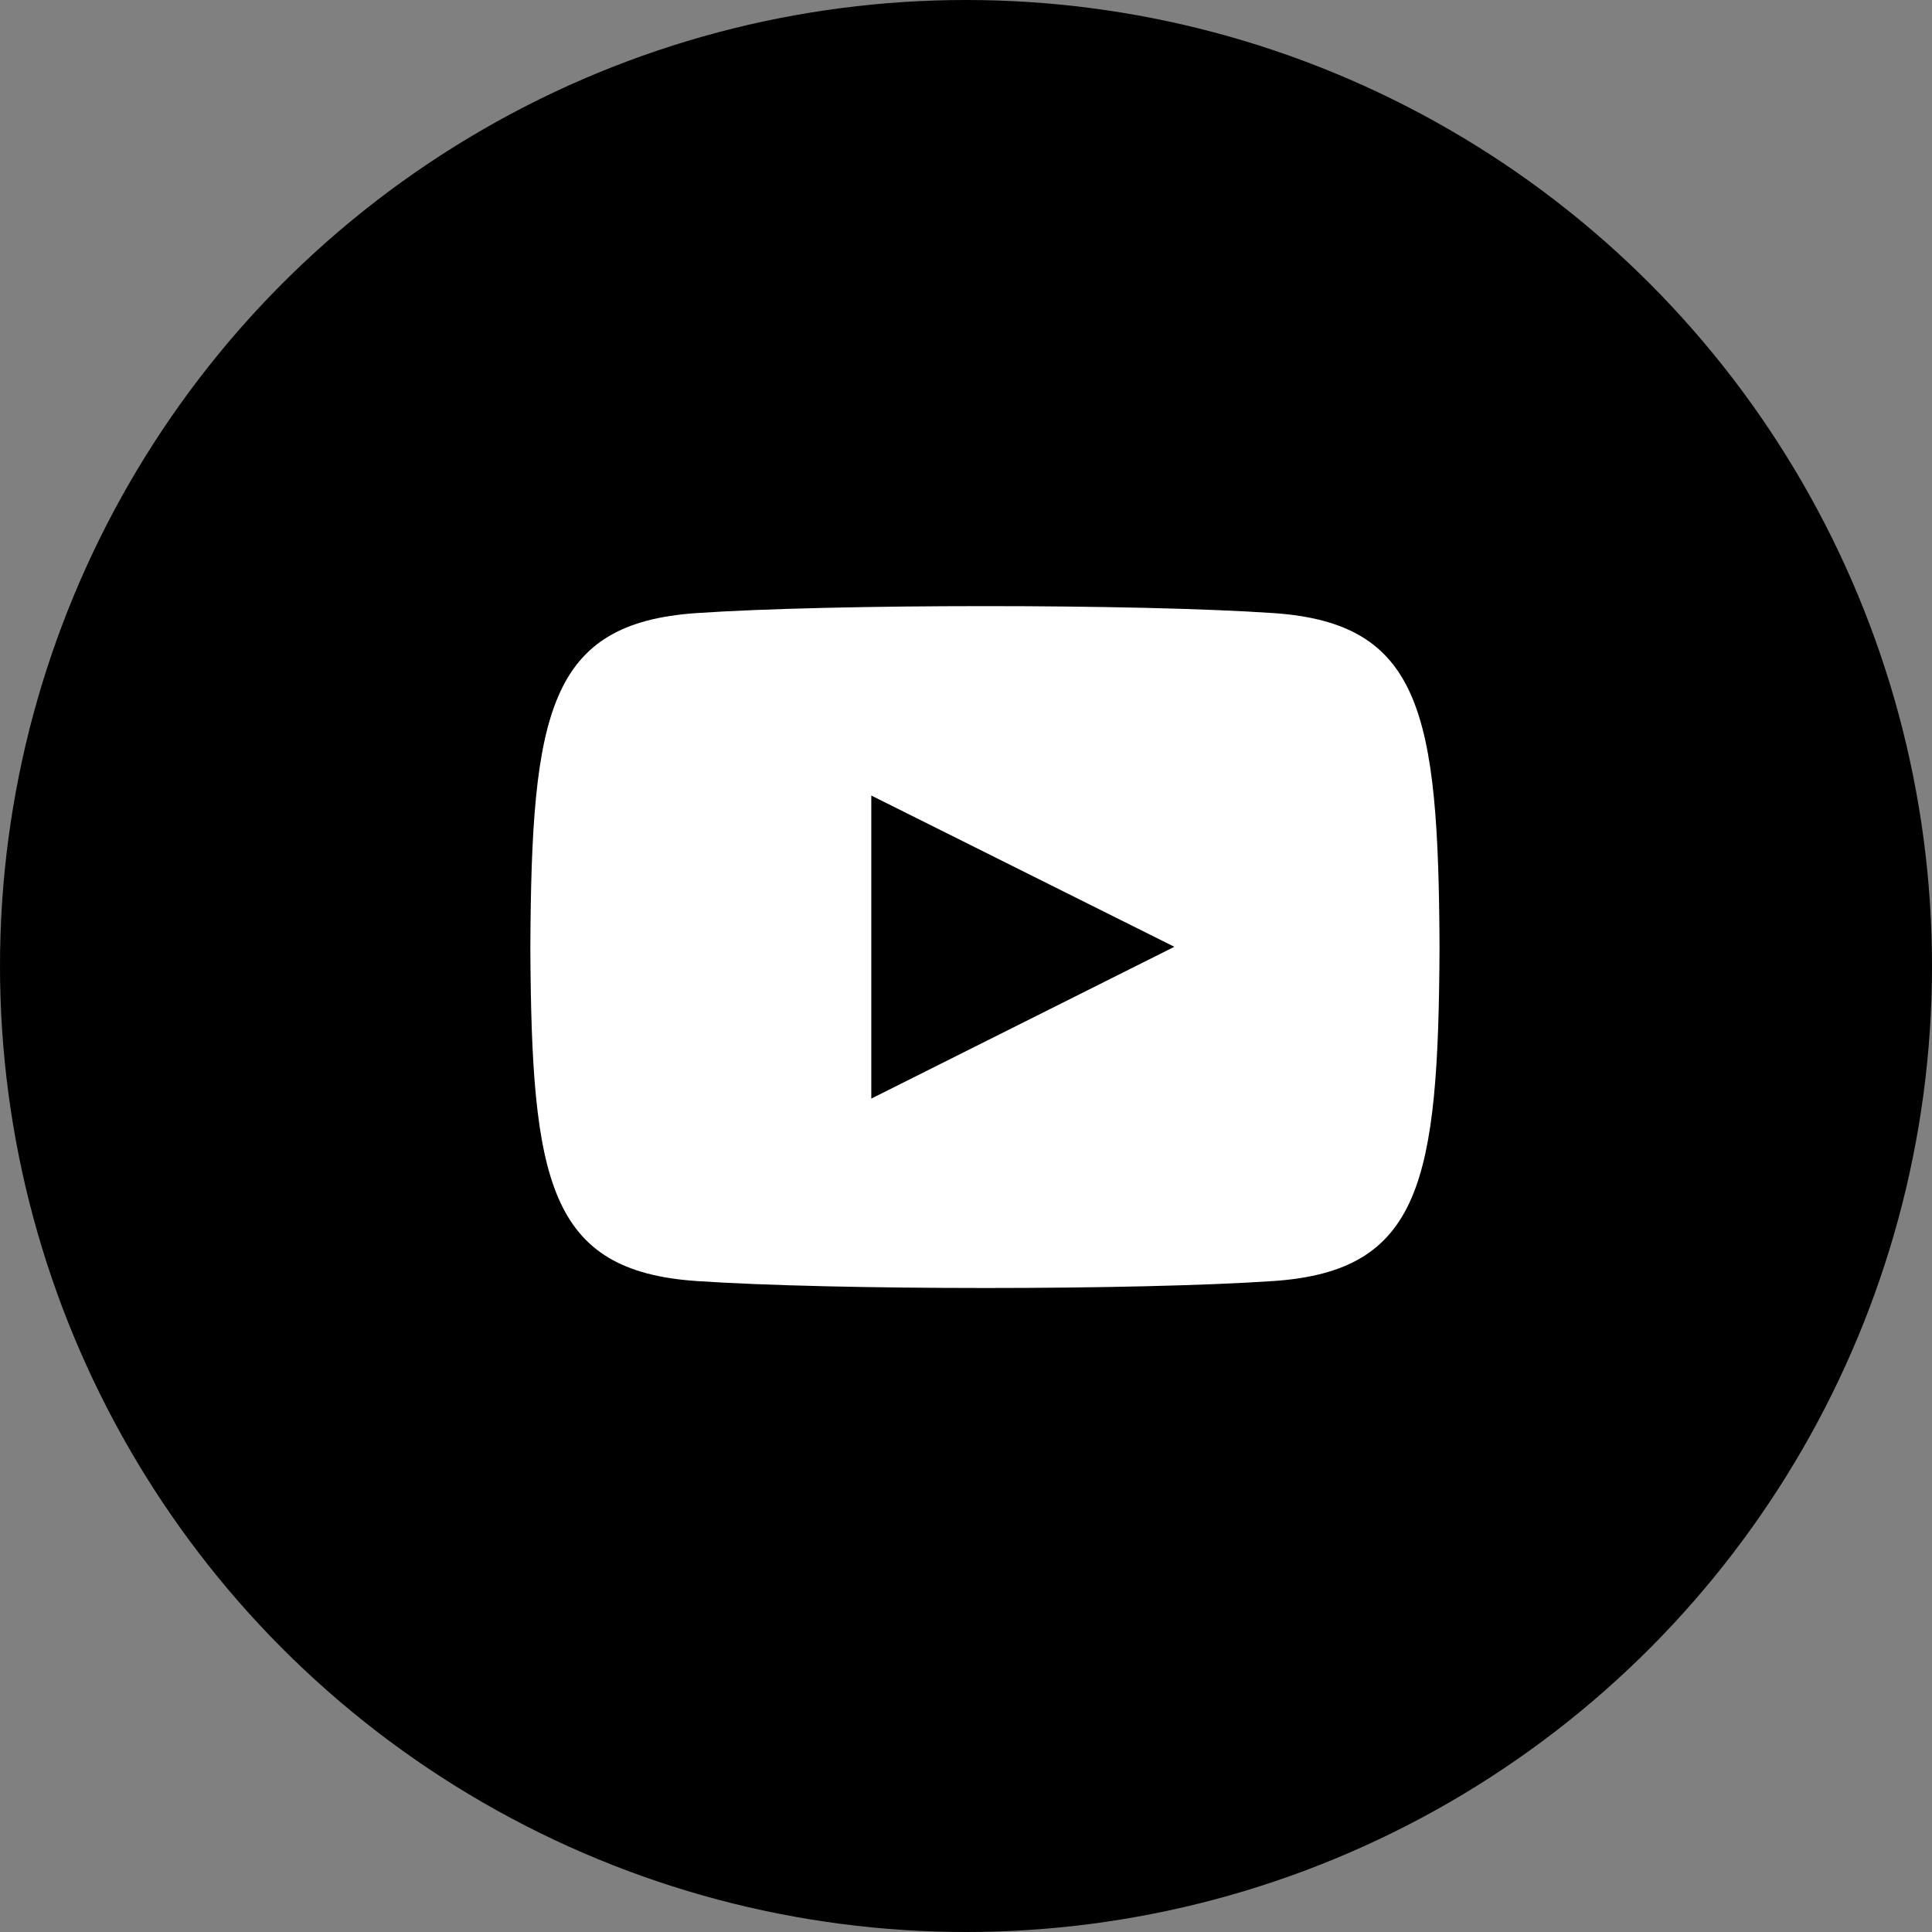
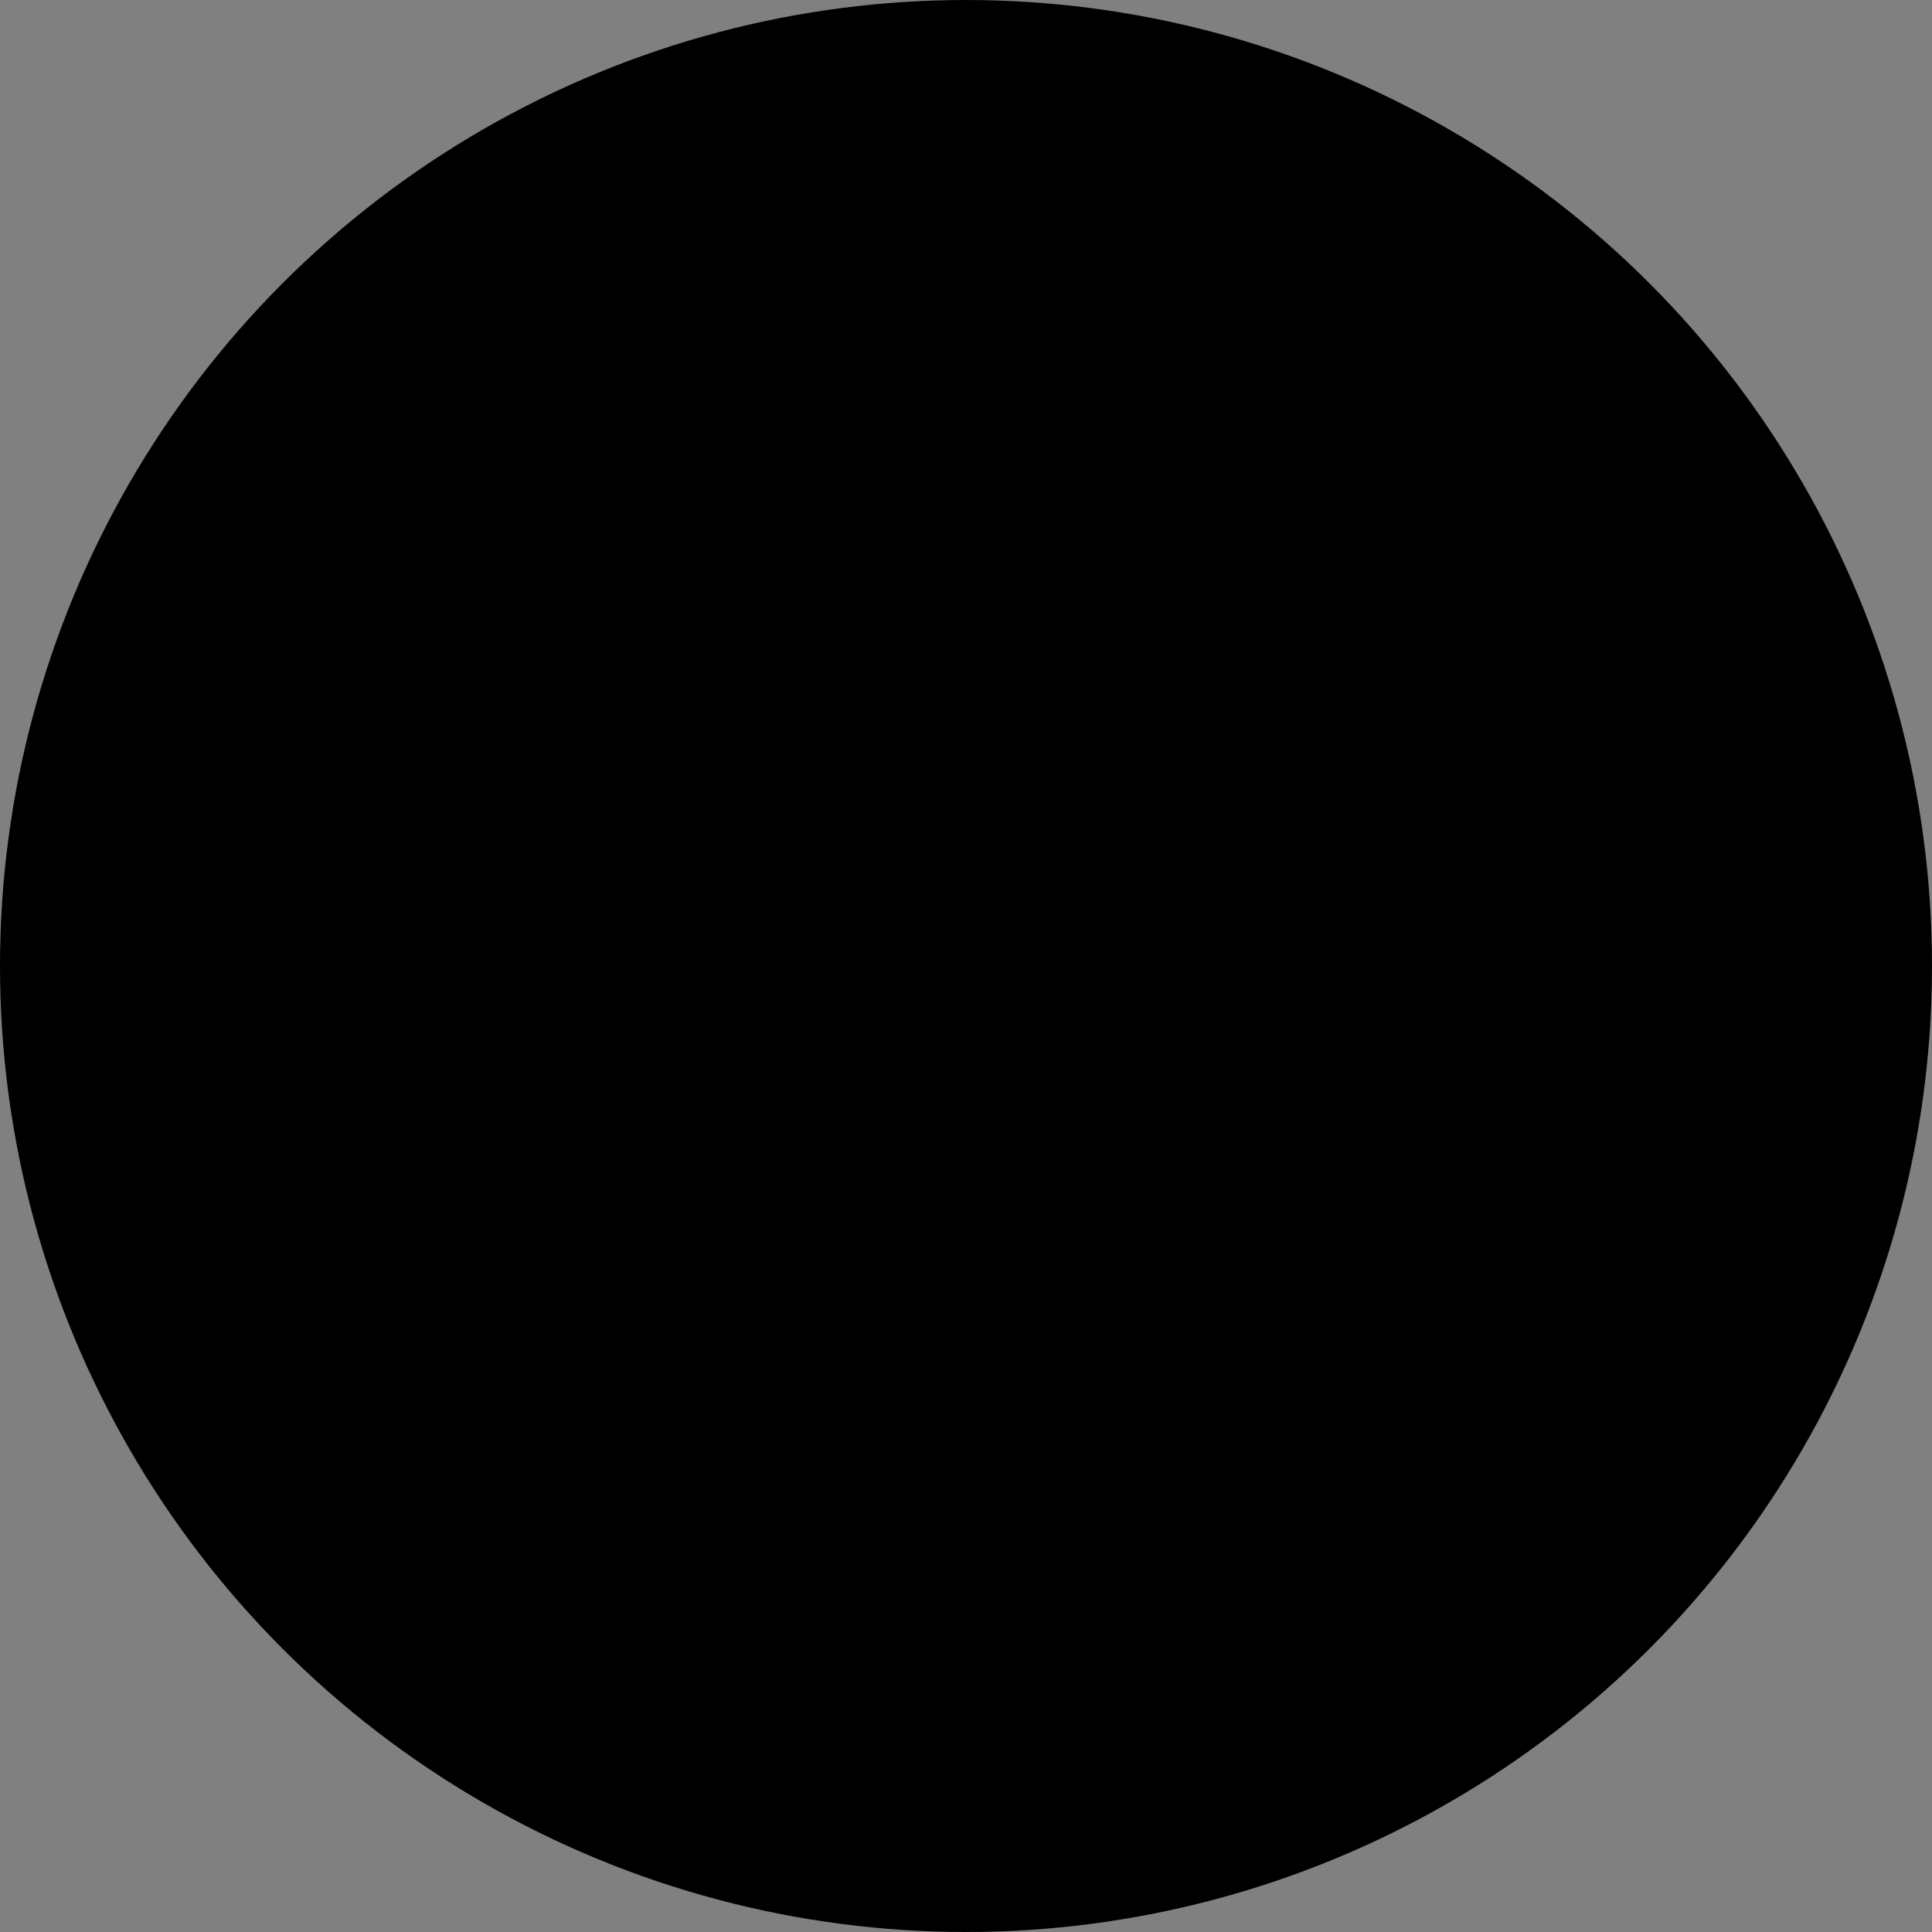
<svg xmlns="http://www.w3.org/2000/svg" width="51px" height="51px" viewBox="0 0 51 51" version="1.1">
  <rect x="0" y="0" width="51" height="51" fill="#808080" stroke="none" />
  <title>Group 36</title>
  <desc>Created with Sketch.</desc>
  <g id="🖥-Desktop-Pages" stroke="none" stroke-width="1" fill="none" fill-rule="evenodd">
    <g id="Complete_PE_1" transform="translate(-1245, -8472)">
      <g id="Group-45" transform="translate(1188, 8385)">
        <g id="Group-36" transform="translate(57, 87)">
          <circle id="Oval-Copy-4" fill="#000000" cx="25.5" cy="25.5" r="25.5" />
-           <path d="M33.615,16.184 C30.011,15.938 21.984,15.939 18.385,16.184 C14.488,16.45 14.029,18.804 14,25 C14.029,31.185 14.484,33.549 18.385,33.816 C21.985,34.061 30.011,34.062 33.615,33.816 C37.512,33.55 37.971,31.196 38,25 C37.971,18.815 37.516,16.451 33.615,16.184 Z M23,29 L23,21 L31,24.993 L23,29 L23,29 Z" id="Shape" fill="#FFFFFF" fill-rule="nonzero" />
        </g>
      </g>
    </g>
  </g>
</svg>